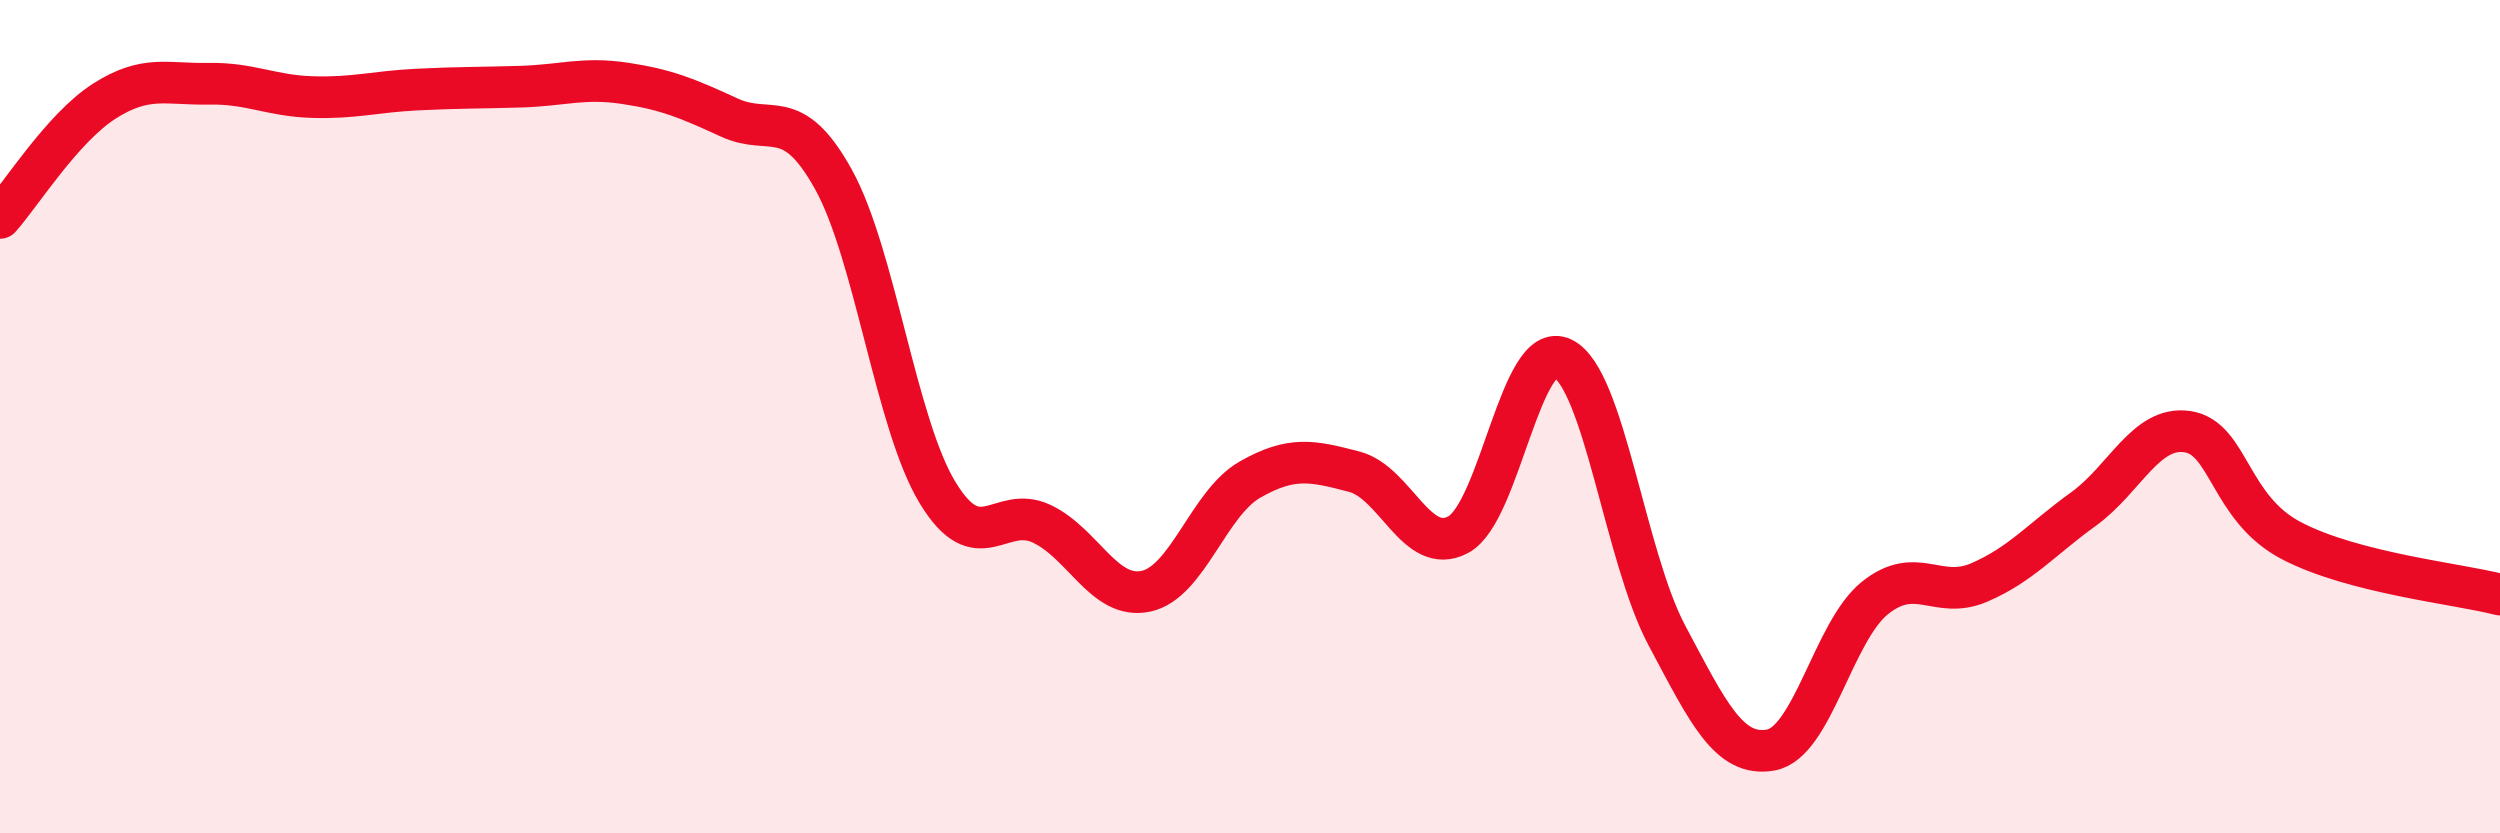
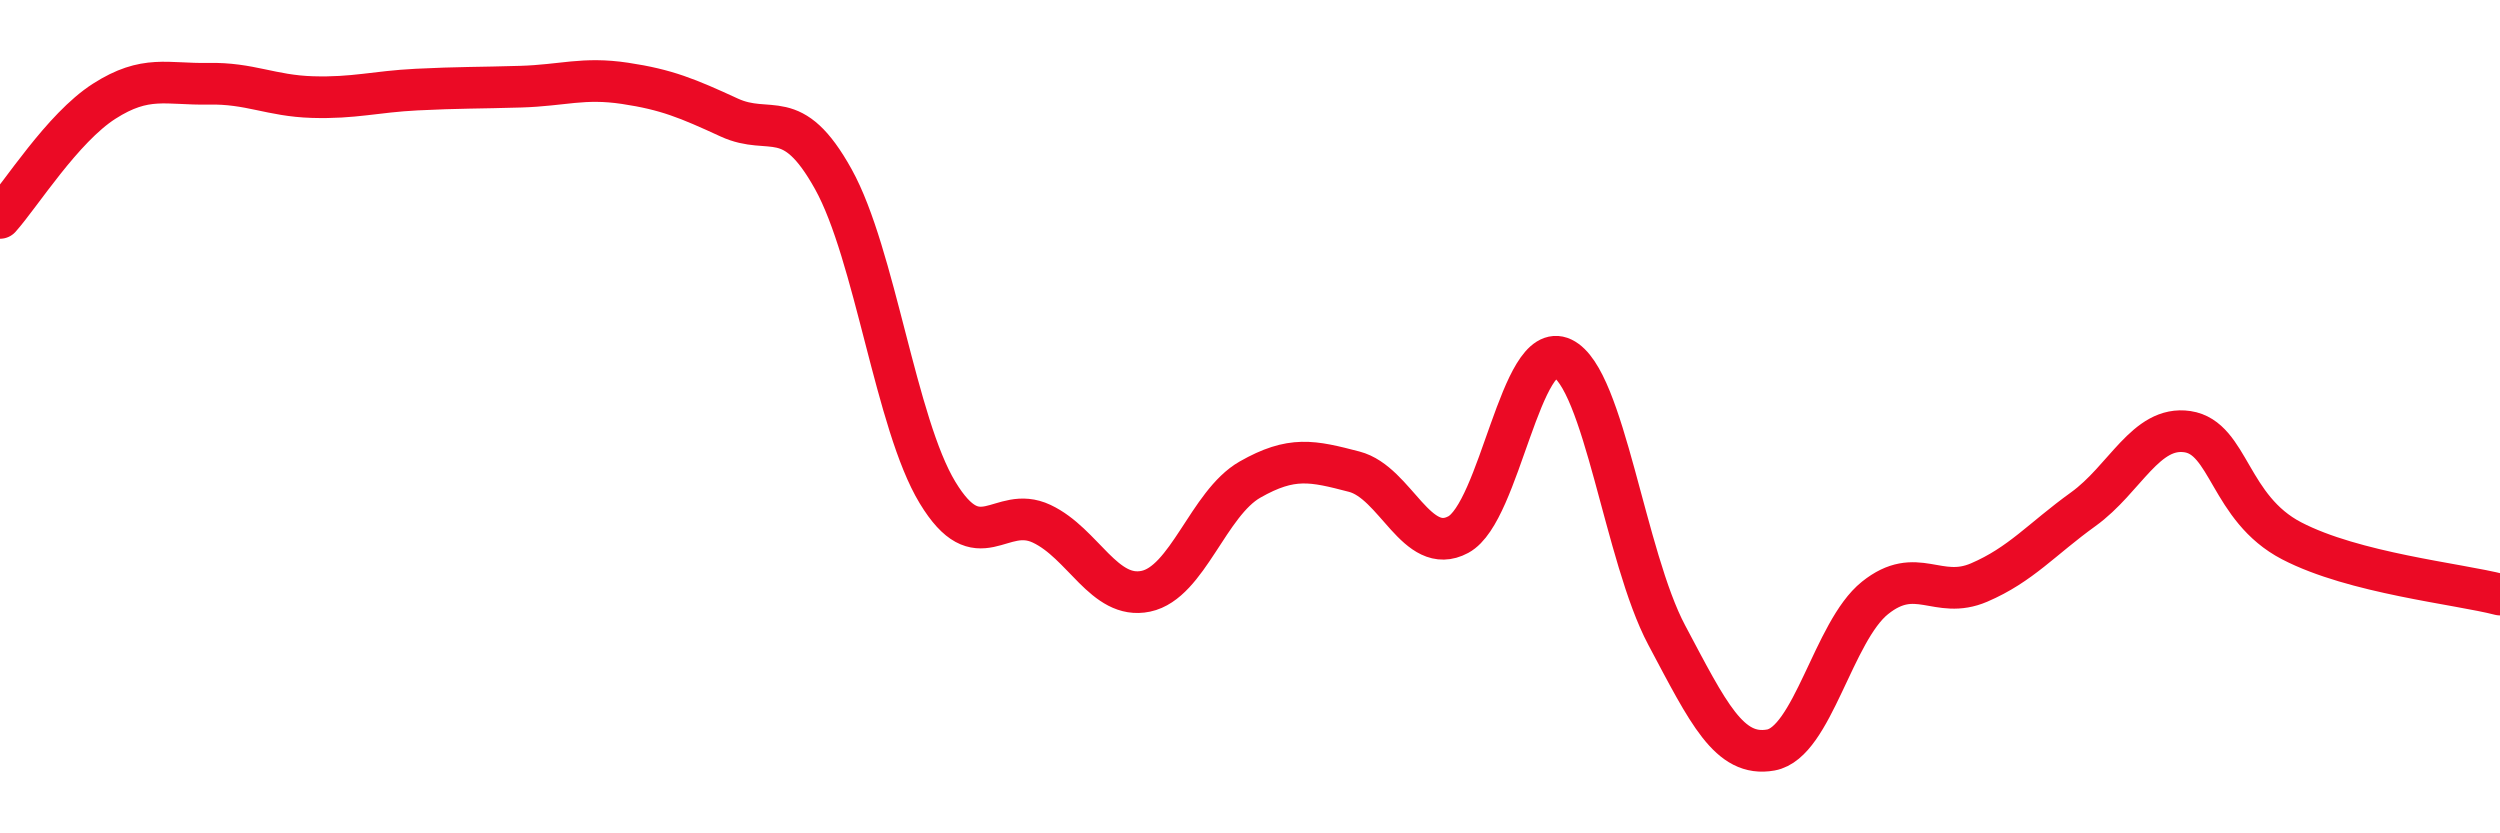
<svg xmlns="http://www.w3.org/2000/svg" width="60" height="20" viewBox="0 0 60 20">
-   <path d="M 0,5.23 C 0.5,4.67 1.5,3.07 2.5,2.43 C 3.5,1.79 4,2.03 5,2.01 C 6,1.99 6.5,2.3 7.5,2.33 C 8.5,2.36 9,2.2 10,2.15 C 11,2.1 11.5,2.11 12.5,2.08 C 13.5,2.05 14,1.85 15,2 C 16,2.15 16.5,2.36 17.5,2.82 C 18.5,3.28 19,2.5 20,4.3 C 21,6.1 21.5,10.17 22.5,11.82 C 23.5,13.47 24,12.1 25,12.57 C 26,13.04 26.5,14.4 27.5,14.19 C 28.5,13.98 29,12.08 30,11.51 C 31,10.94 31.5,11.06 32.5,11.32 C 33.5,11.58 34,13.37 35,12.83 C 36,12.29 36.5,8.12 37.5,8.6 C 38.5,9.08 39,13.36 40,15.24 C 41,17.12 41.5,18.18 42.5,18 C 43.5,17.82 44,15.15 45,14.35 C 46,13.55 46.5,14.41 47.5,13.98 C 48.5,13.55 49,12.94 50,12.22 C 51,11.5 51.5,10.21 52.5,10.36 C 53.5,10.51 53.5,12.2 55,12.98 C 56.5,13.76 59,14.01 60,14.27L60 20L0 20Z" fill="#EB0A25" opacity="0.1" stroke-linecap="round" stroke-linejoin="round" />
  <path d="M 0,5.23 C 0.5,4.67 1.5,3.07 2.5,2.43 C 3.5,1.79 4,2.03 5,2.01 C 6,1.99 6.5,2.3 7.5,2.33 C 8.5,2.36 9,2.2 10,2.15 C 11,2.1 11.5,2.11 12.5,2.08 C 13.5,2.05 14,1.85 15,2 C 16,2.15 16.5,2.36 17.5,2.82 C 18.5,3.28 19,2.5 20,4.3 C 21,6.1 21.5,10.17 22.5,11.82 C 23.5,13.47 24,12.1 25,12.57 C 26,13.04 26.5,14.4 27.5,14.19 C 28.5,13.98 29,12.08 30,11.51 C 31,10.94 31.5,11.06 32.5,11.32 C 33.5,11.58 34,13.37 35,12.83 C 36,12.29 36.5,8.12 37.5,8.6 C 38.5,9.08 39,13.36 40,15.24 C 41,17.12 41.5,18.18 42.5,18 C 43.5,17.82 44,15.15 45,14.35 C 46,13.55 46.5,14.41 47.5,13.98 C 48.5,13.55 49,12.94 50,12.22 C 51,11.5 51.5,10.21 52.5,10.36 C 53.5,10.51 53.5,12.2 55,12.98 C 56.5,13.76 59,14.01 60,14.27" stroke="#EB0A25" stroke-width="1" fill="none" stroke-linecap="round" stroke-linejoin="round" />
</svg>